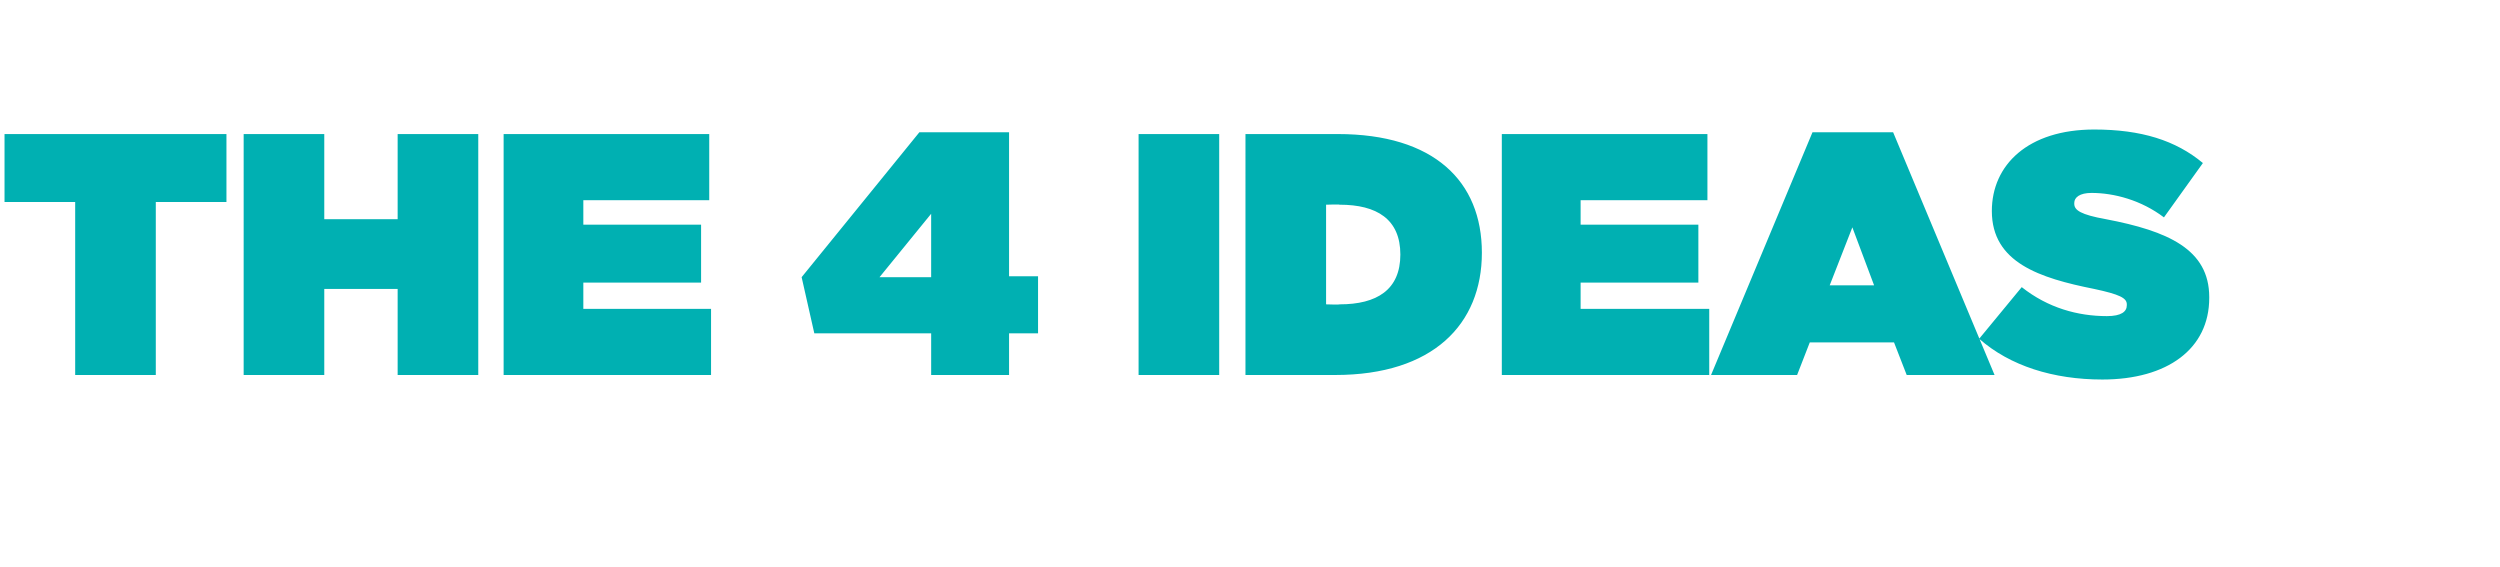
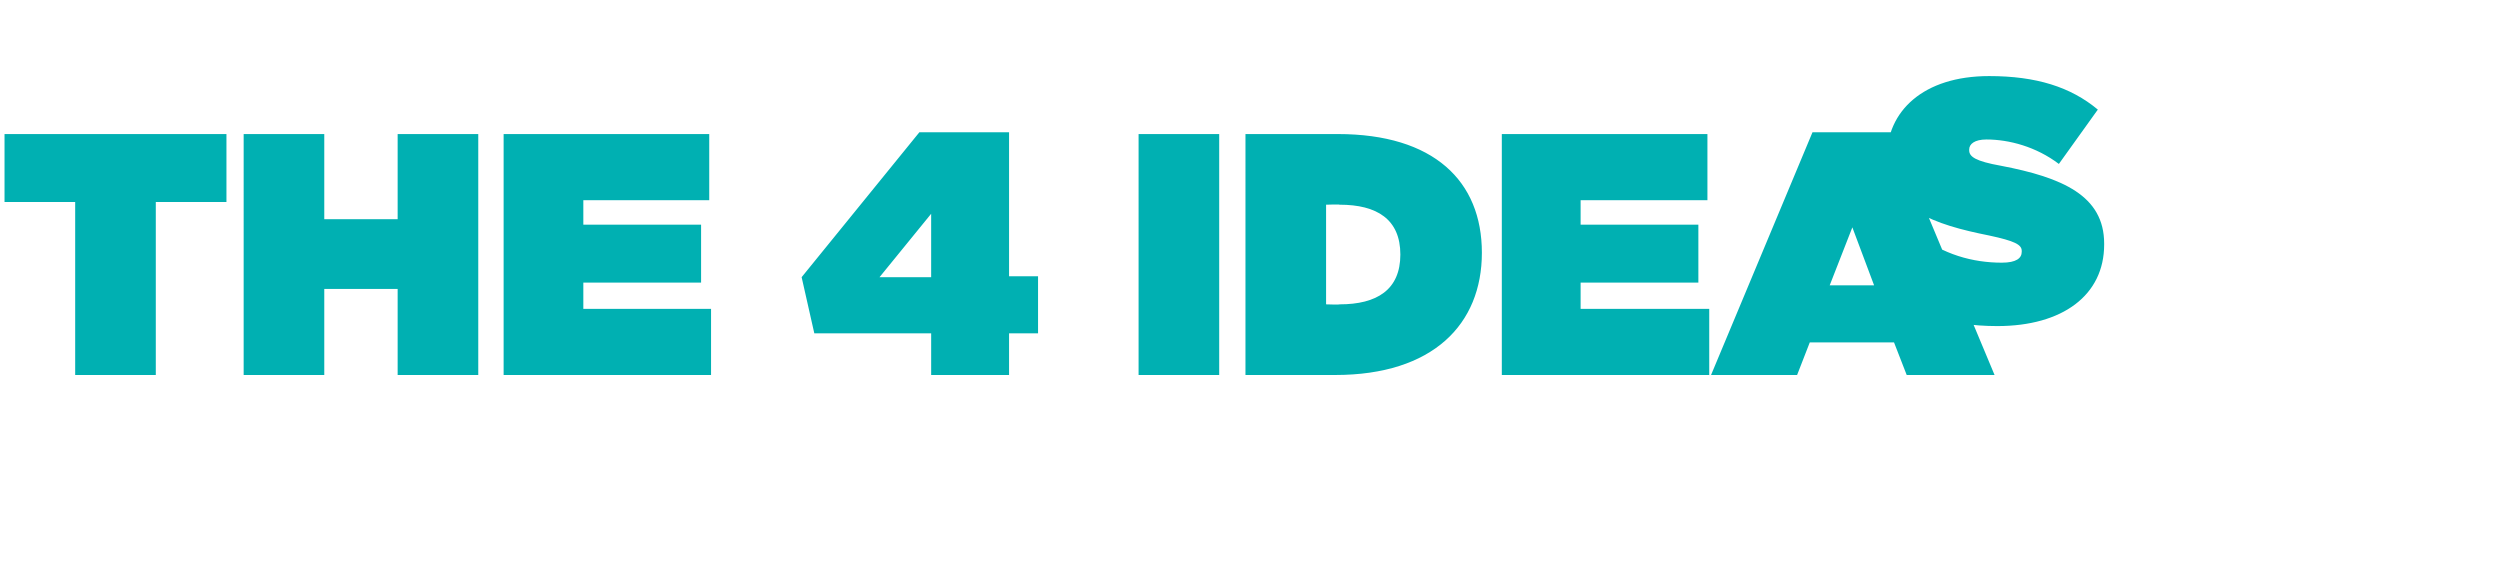
<svg xmlns="http://www.w3.org/2000/svg" version="1.1" width="276px" height="62.6px" viewBox="0 -11 276 62.6" style="top:-11px">
  <desc>THE 4 IDEAS</desc>
  <defs />
  <g id="Polygon72006">
-     <path d="m8.3 11.3H.5V3.8H25v7.5h-7.8v19.1H8.3V11.3zm18.6-7.5h8.9v9.4h8.1V3.8h8.9v26.6h-8.9v-9.5h-8.1v9.5h-8.9V3.8zm28.7 0h22.7v7.3H64.4v2.7h13v6.4h-13v2.9h14.1v7.3H55.6V3.8zm47.2 22H89.9l-1.4-6.2l13-16h9.9v15.9h3.2v6.3h-3.2v4.6h-8.6v-4.6zm0-6.2v-7l-5.7 7h5.7zm22.9-15.8h8.9v26.6h-8.9V3.8zm11.8 0h10.2c10.6 0 15.9 5.2 15.9 13.1c0 7.9-5.4 13.5-16.2 13.5h-9.9V3.8zm8.9 7.8v11s1.49.05 1.5 0c4.1 0 6.7-1.6 6.7-5.5c0-3.9-2.6-5.5-6.7-5.5c-.01-.05-1.5 0-1.5 0zm19.4-7.8h22.7v7.3h-14v2.7h13v6.4h-13v2.9h14.2v7.3h-22.9V3.8zm34.3-.2h8.9l11.2 26.8h-9.7l-1.4-3.6h-9.3l-1.4 3.6h-9.5l11.2-26.8zm6.8 16.9l-2.4-6.4l-2.5 6.4h4.9zm11.6 5.9l4.7-5.7c2.9 2.3 6.2 3.2 9.4 3.2c1.6 0 2.2-.5 2.2-1.2v-.1c0-.7-.8-1.1-3.6-1.7c-6-1.2-11.3-2.9-11.3-8.6c0-5.1 4-9 11.3-9c5.2 0 9 1.2 12 3.7l-4.3 6c-2.5-1.9-5.5-2.7-8-2.7c-1.3 0-1.9.5-1.9 1.1v.1c0 .7.7 1.2 3.5 1.7c6.8 1.3 11.4 3.3 11.4 8.6v.1c0 5.6-4.6 9-11.8 9c-5.4 0-10.2-1.5-13.6-4.5z" stroke="none" fill="#00b0b2" />
+     <path d="m8.3 11.3H.5V3.8H25v7.5h-7.8v19.1H8.3V11.3zm18.6-7.5h8.9v9.4h8.1V3.8h8.9v26.6h-8.9v-9.5h-8.1v9.5h-8.9V3.8zm28.7 0h22.7v7.3H64.4v2.7h13v6.4h-13v2.9h14.1v7.3H55.6V3.8zm47.2 22H89.9l-1.4-6.2l13-16h9.9v15.9h3.2v6.3h-3.2v4.6h-8.6v-4.6zm0-6.2v-7l-5.7 7h5.7zm22.9-15.8h8.9v26.6h-8.9V3.8zm11.8 0h10.2c10.6 0 15.9 5.2 15.9 13.1c0 7.9-5.4 13.5-16.2 13.5h-9.9V3.8zm8.9 7.8v11s1.49.05 1.5 0c4.1 0 6.7-1.6 6.7-5.5c0-3.9-2.6-5.5-6.7-5.5c-.01-.05-1.5 0-1.5 0zm19.4-7.8h22.7v7.3h-14v2.7h13v6.4h-13v2.9h14.2v7.3h-22.9V3.8zm34.3-.2h8.9l11.2 26.8h-9.7l-1.4-3.6h-9.3l-1.4 3.6h-9.5l11.2-26.8zm6.8 16.9l-2.4-6.4l-2.5 6.4h4.9zl4.7-5.7c2.9 2.3 6.2 3.2 9.4 3.2c1.6 0 2.2-.5 2.2-1.2v-.1c0-.7-.8-1.1-3.6-1.7c-6-1.2-11.3-2.9-11.3-8.6c0-5.1 4-9 11.3-9c5.2 0 9 1.2 12 3.7l-4.3 6c-2.5-1.9-5.5-2.7-8-2.7c-1.3 0-1.9.5-1.9 1.1v.1c0 .7.7 1.2 3.5 1.7c6.8 1.3 11.4 3.3 11.4 8.6v.1c0 5.6-4.6 9-11.8 9c-5.4 0-10.2-1.5-13.6-4.5z" stroke="none" fill="#00b0b2" />
  </g>
</svg>